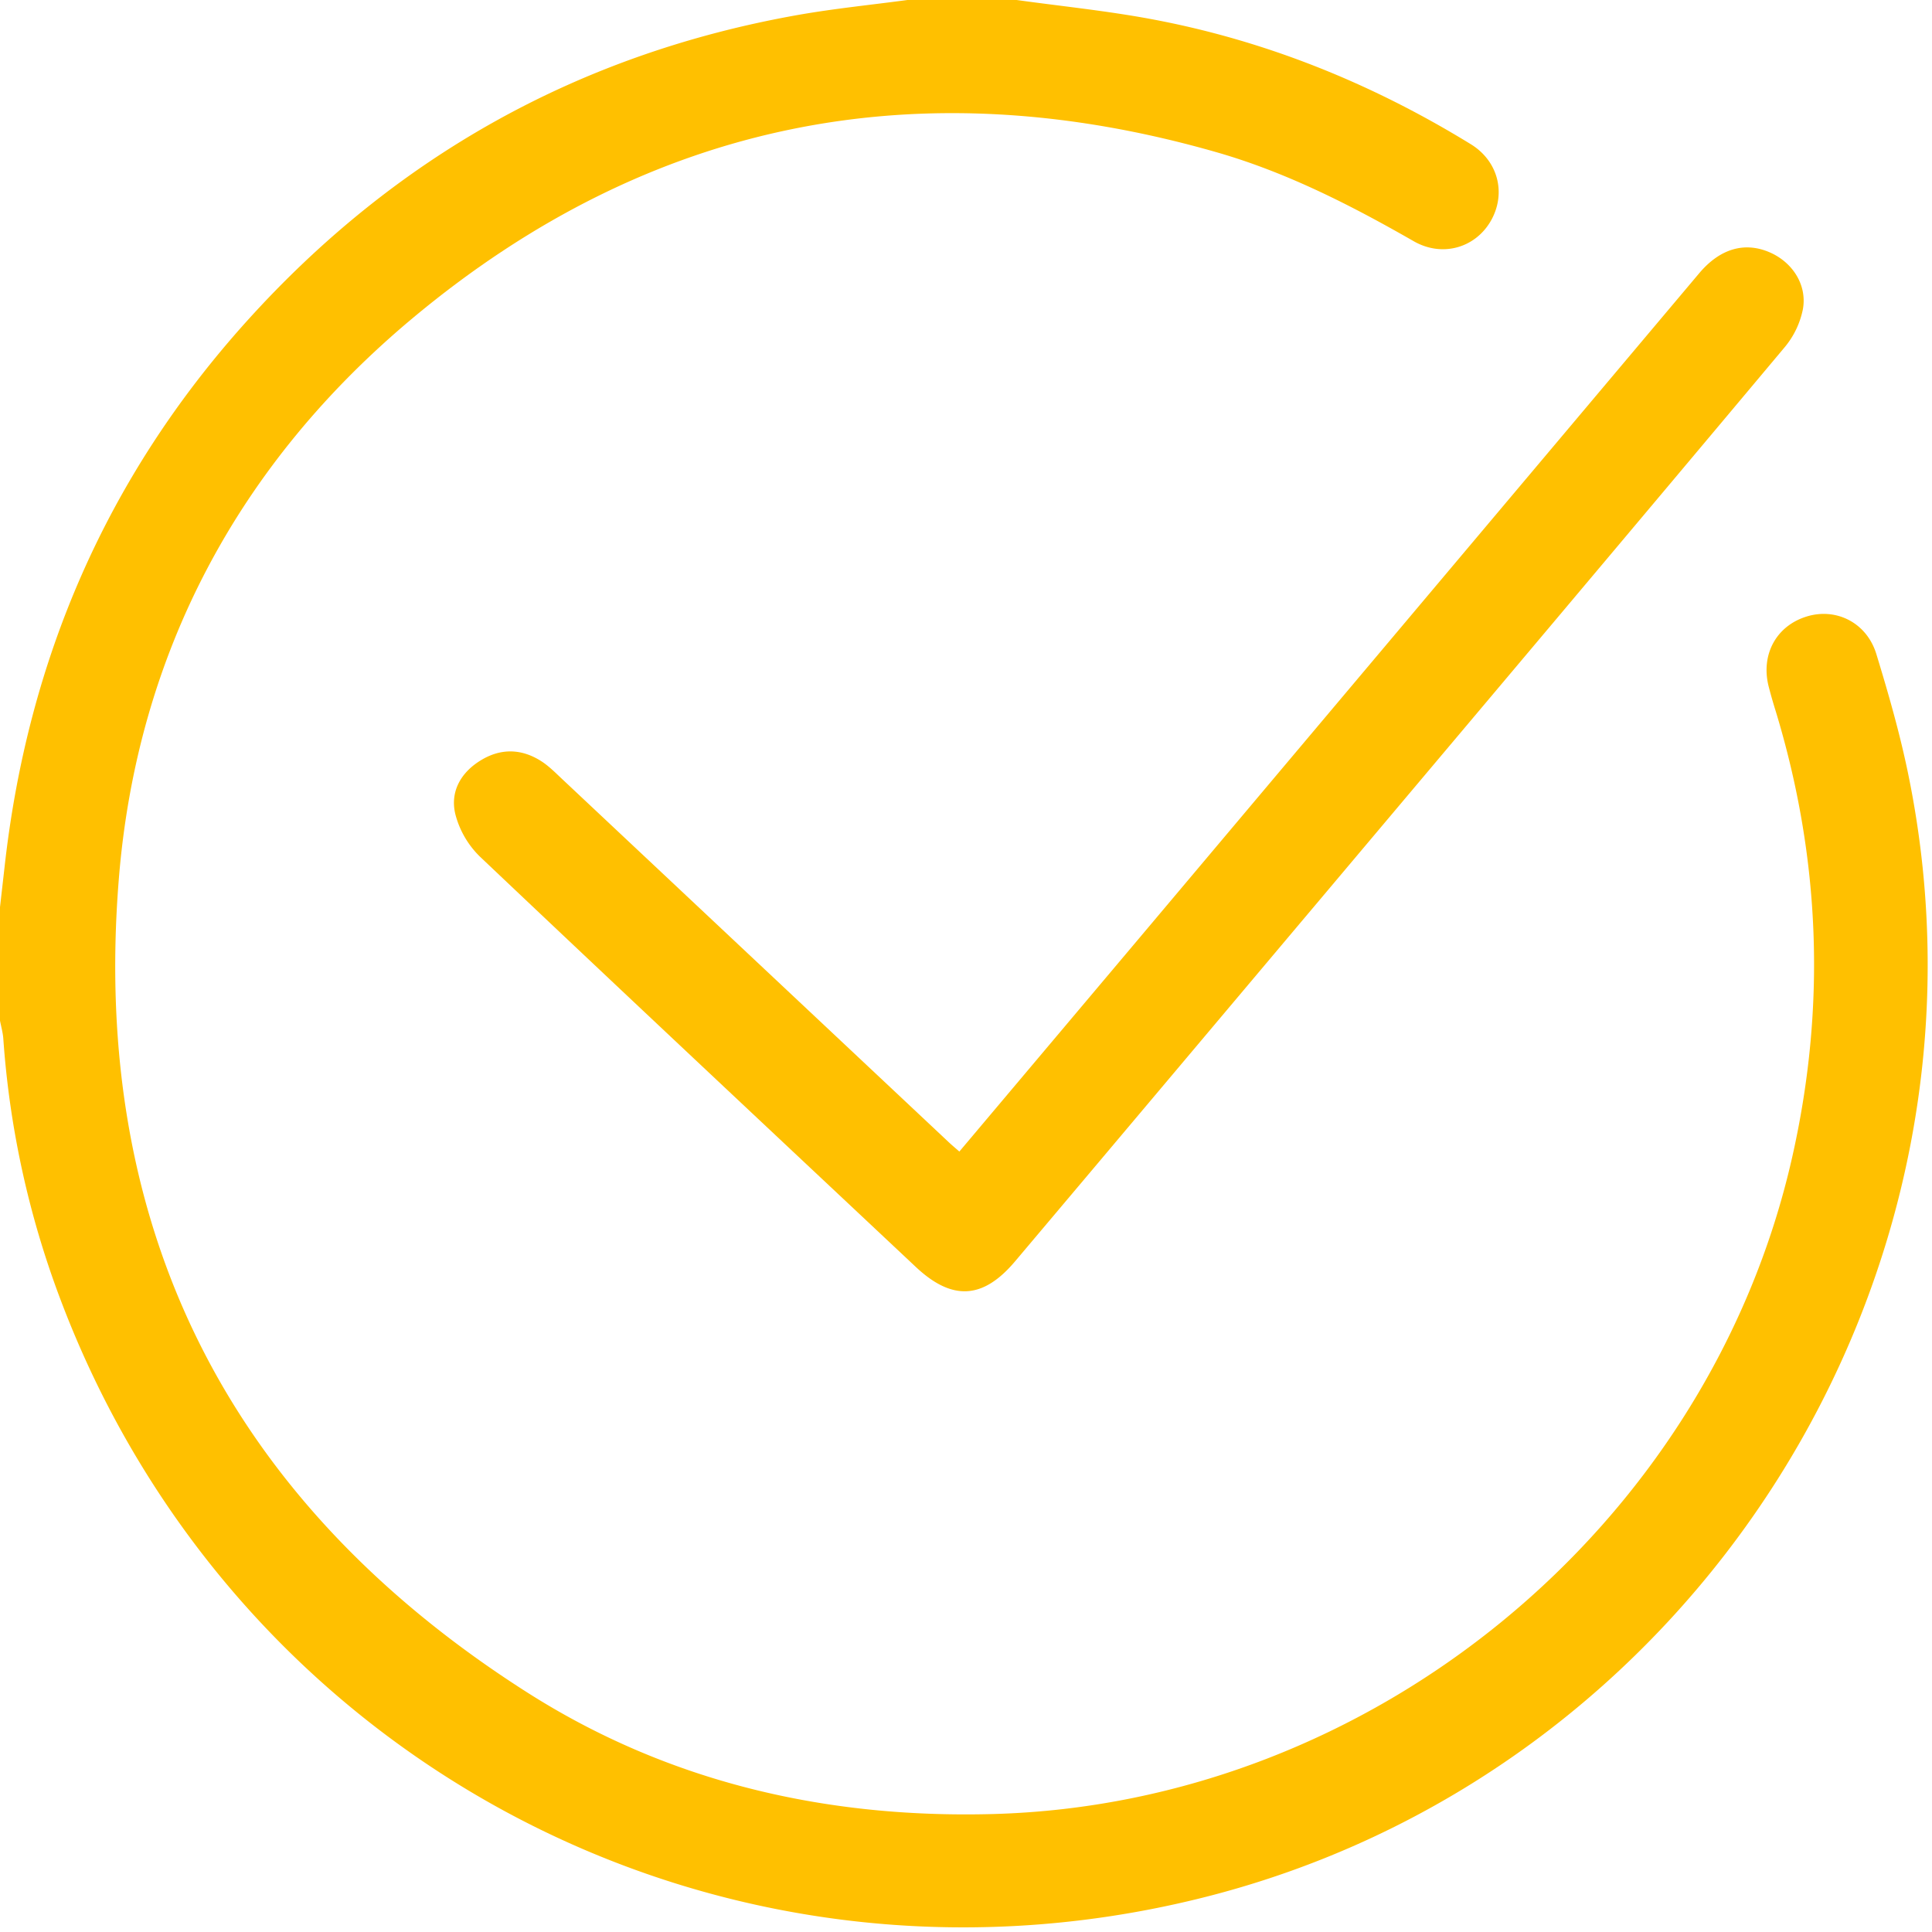
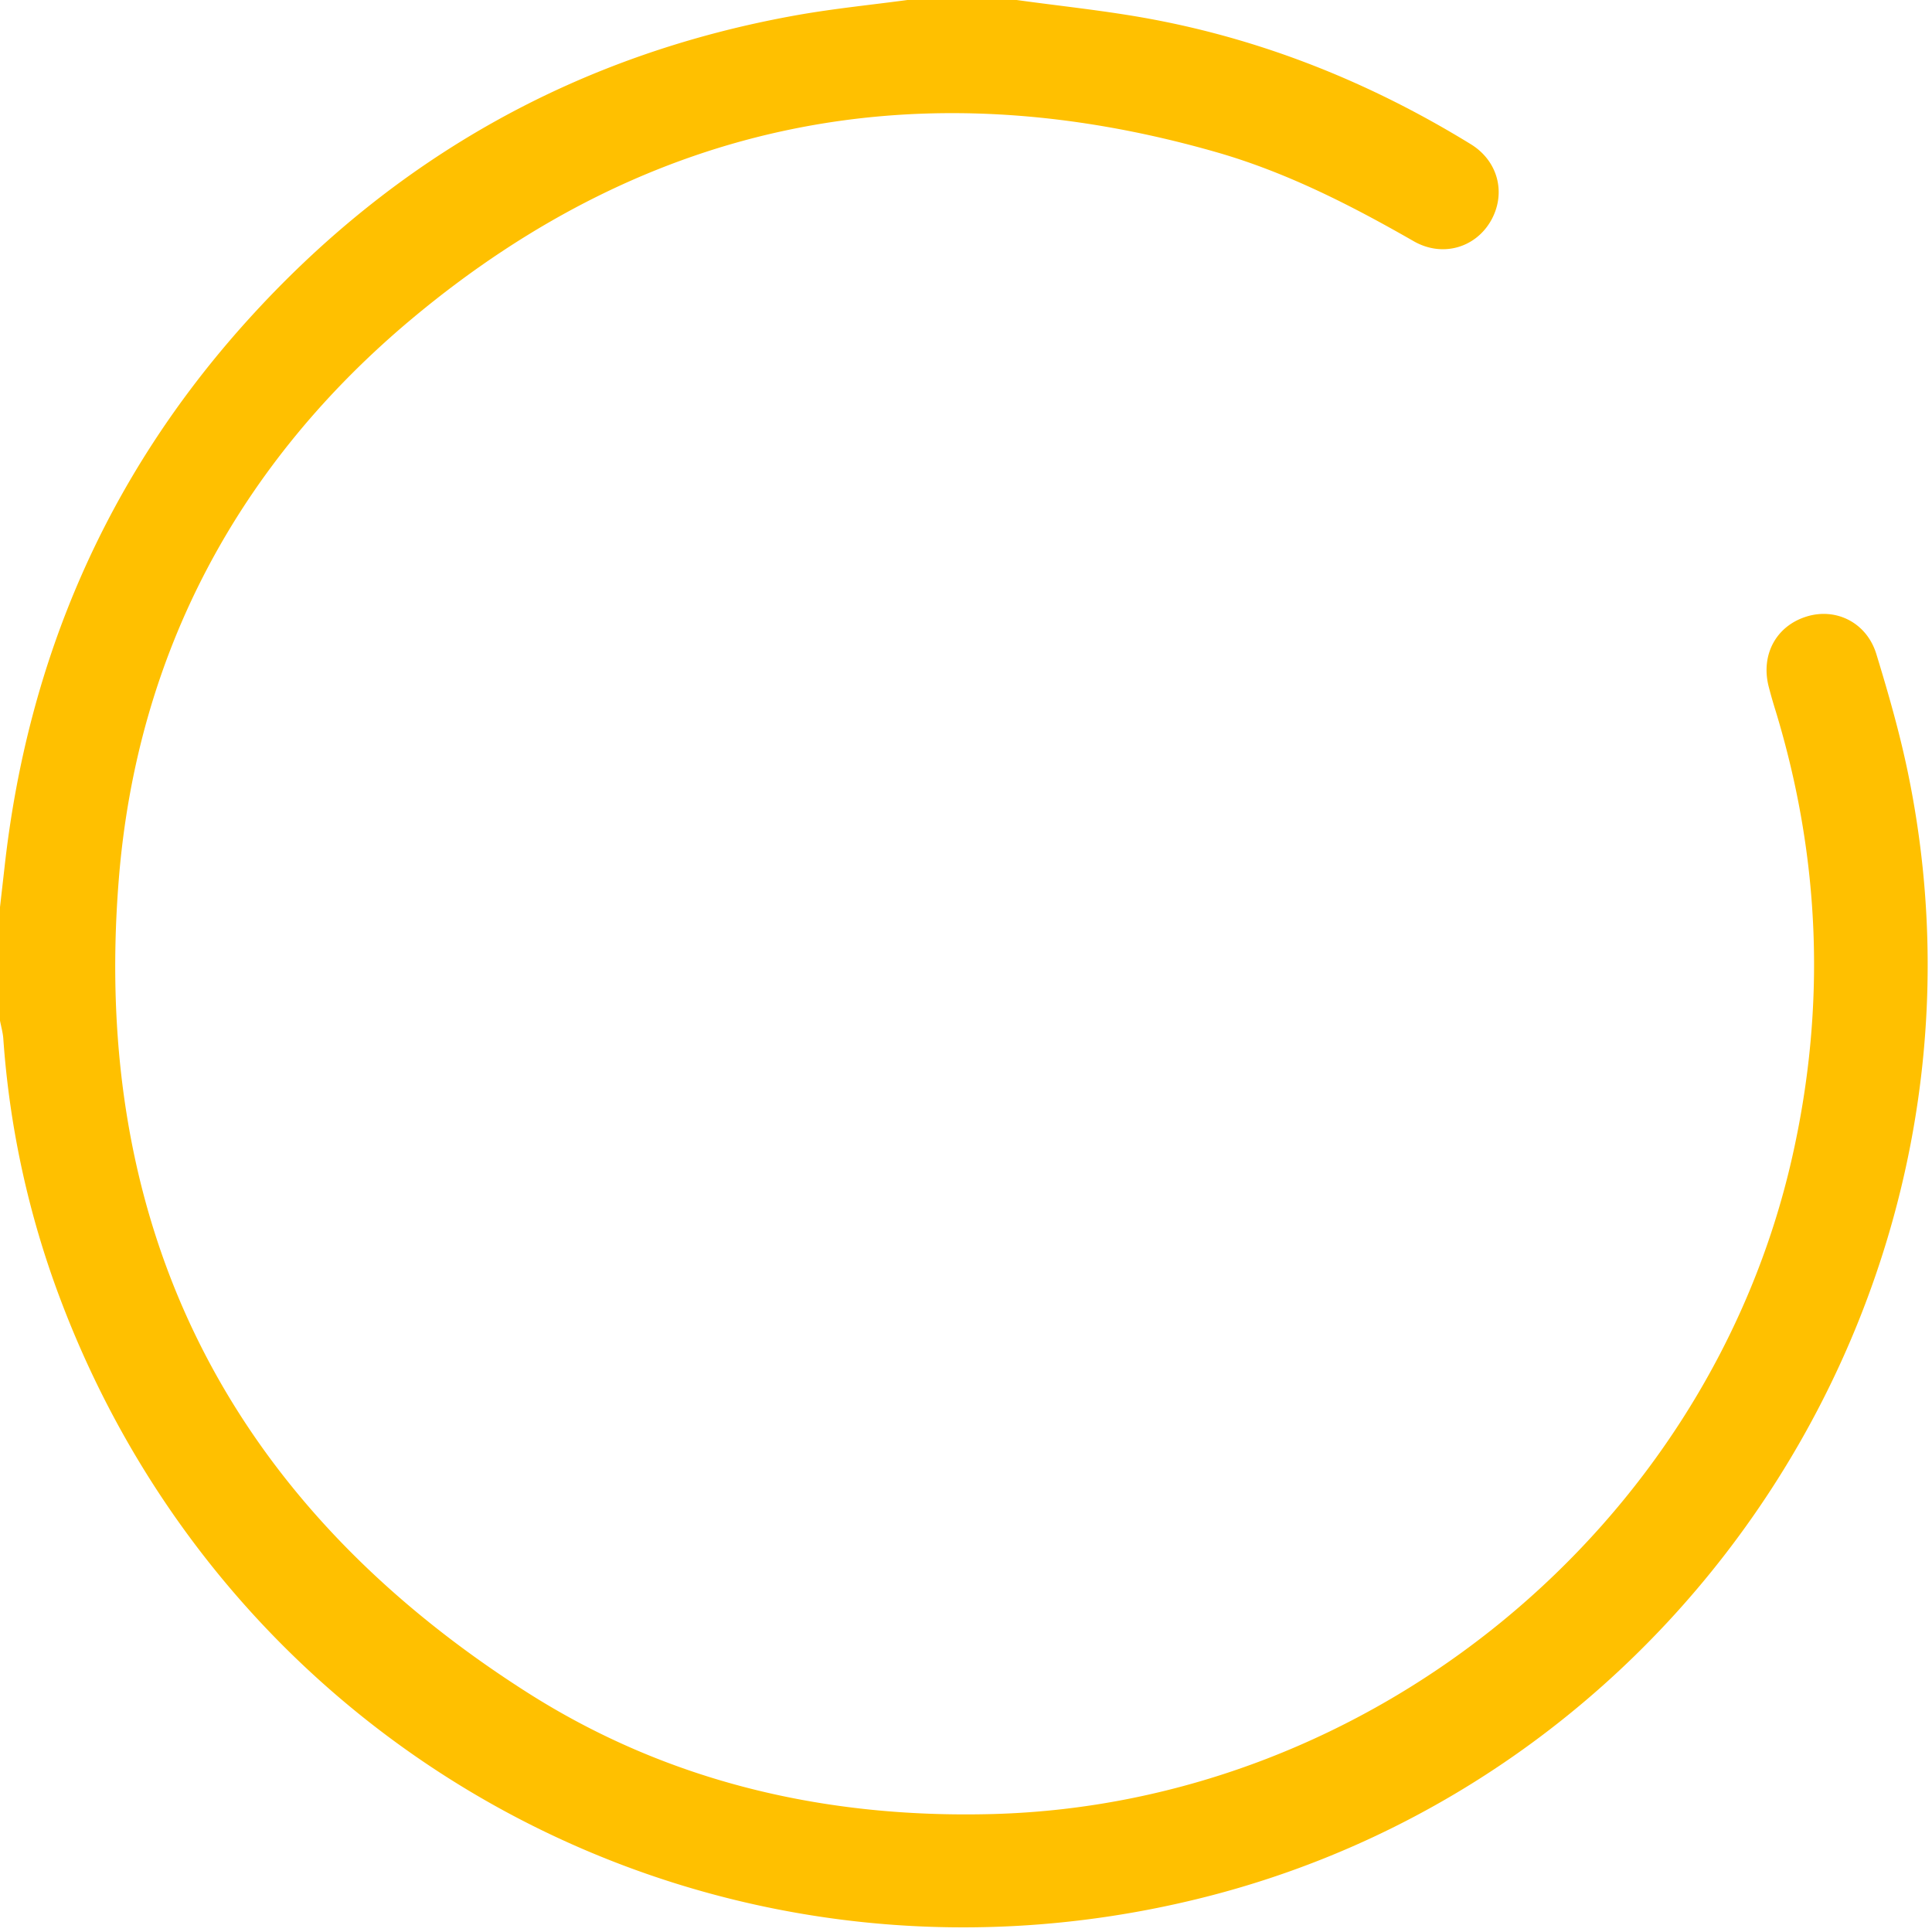
<svg xmlns="http://www.w3.org/2000/svg" width="48" height="48" viewBox="0 0 48 48">
  <g fill="#FFC000" fill-rule="evenodd">
    <path d="M25.258 0c1.109.154 2.225.267 3.325.471 2.847.528 5.492 1.597 7.956 3.11.695.426.886 1.242.496 1.914-.385.662-1.2.904-1.91.499-1.557-.892-3.15-1.707-4.88-2.206-7.373-2.12-14.084-.807-19.977 4.103-4.332 3.611-6.863 8.333-7.316 13.951-.703 8.72 2.769 15.504 10.14 20.202 3.505 2.234 7.429 3.138 11.584 3.025 9.41-.257 17.774-7.138 19.85-16.316.844-3.731.704-7.42-.406-11.075a12.929 12.929 0 0 1-.18-.629c-.196-.79.192-1.498.943-1.731.734-.228 1.496.15 1.735.934.3.981.584 1.972.79 2.975 2.57 12.475-5.334 24.957-17.69 27.96C17.808 50.084 5.81 43.74 1.492 32.258a22.789 22.789 0 0 1-1.41-6.456c-.011-.15-.055-.3-.083-.45v-2.806l.115-1.01c.573-5.153 2.541-9.699 6.014-13.553C9.817 3.89 14.387 1.335 19.823.372c.901-.159 1.814-.25 2.722-.372h2.713Z" />
-     <path d="m23.835 28.61 4.312-5.116L42.215 6.79c.512-.608 1.119-.788 1.738-.527.57.24.948.804.84 1.416a2.117 2.117 0 0 1-.452.946c-3.844 4.587-7.704 9.162-11.56 13.74-2.522 2.992-5.04 5.985-7.564 8.975-.797.944-1.563.983-2.465.136-3.613-3.394-7.231-6.783-10.829-10.194a2.266 2.266 0 0 1-.61-1.053c-.136-.562.138-1.04.637-1.342.497-.302 1.011-.288 1.5.026.182.117.339.275.497.424l9.613 9.03c.079.075.162.144.275.243" />
  </g>
</svg>